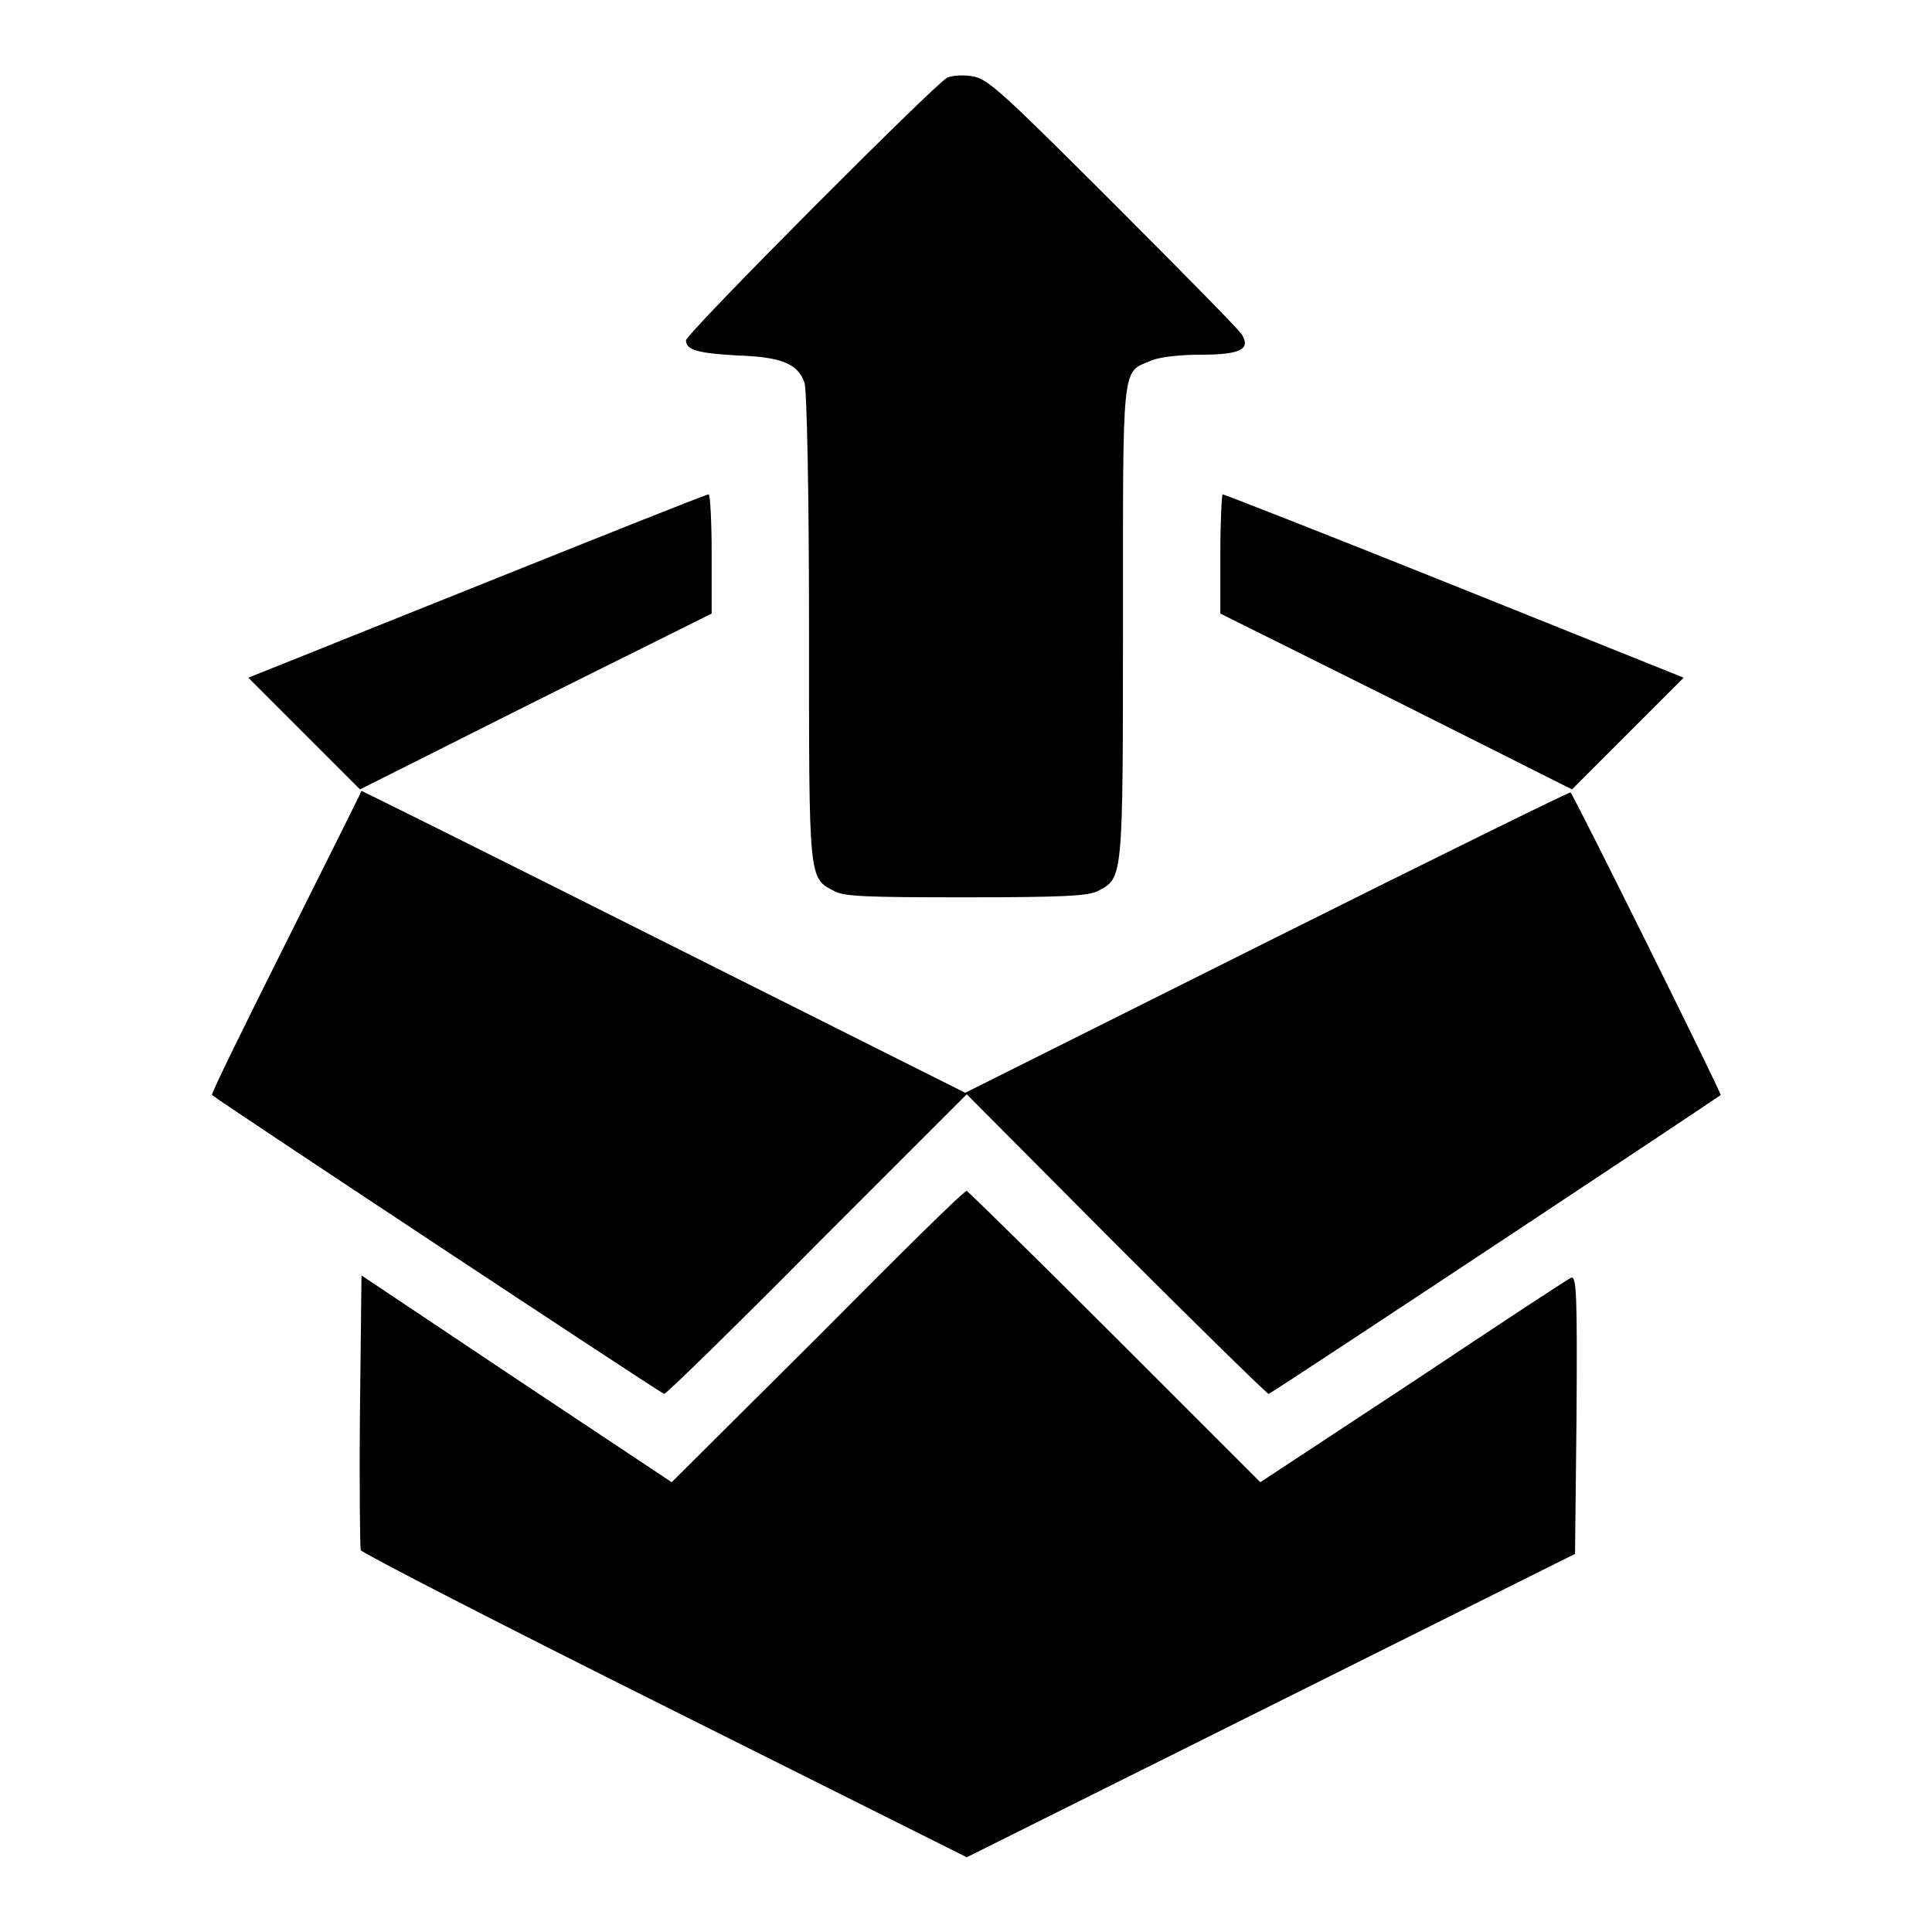
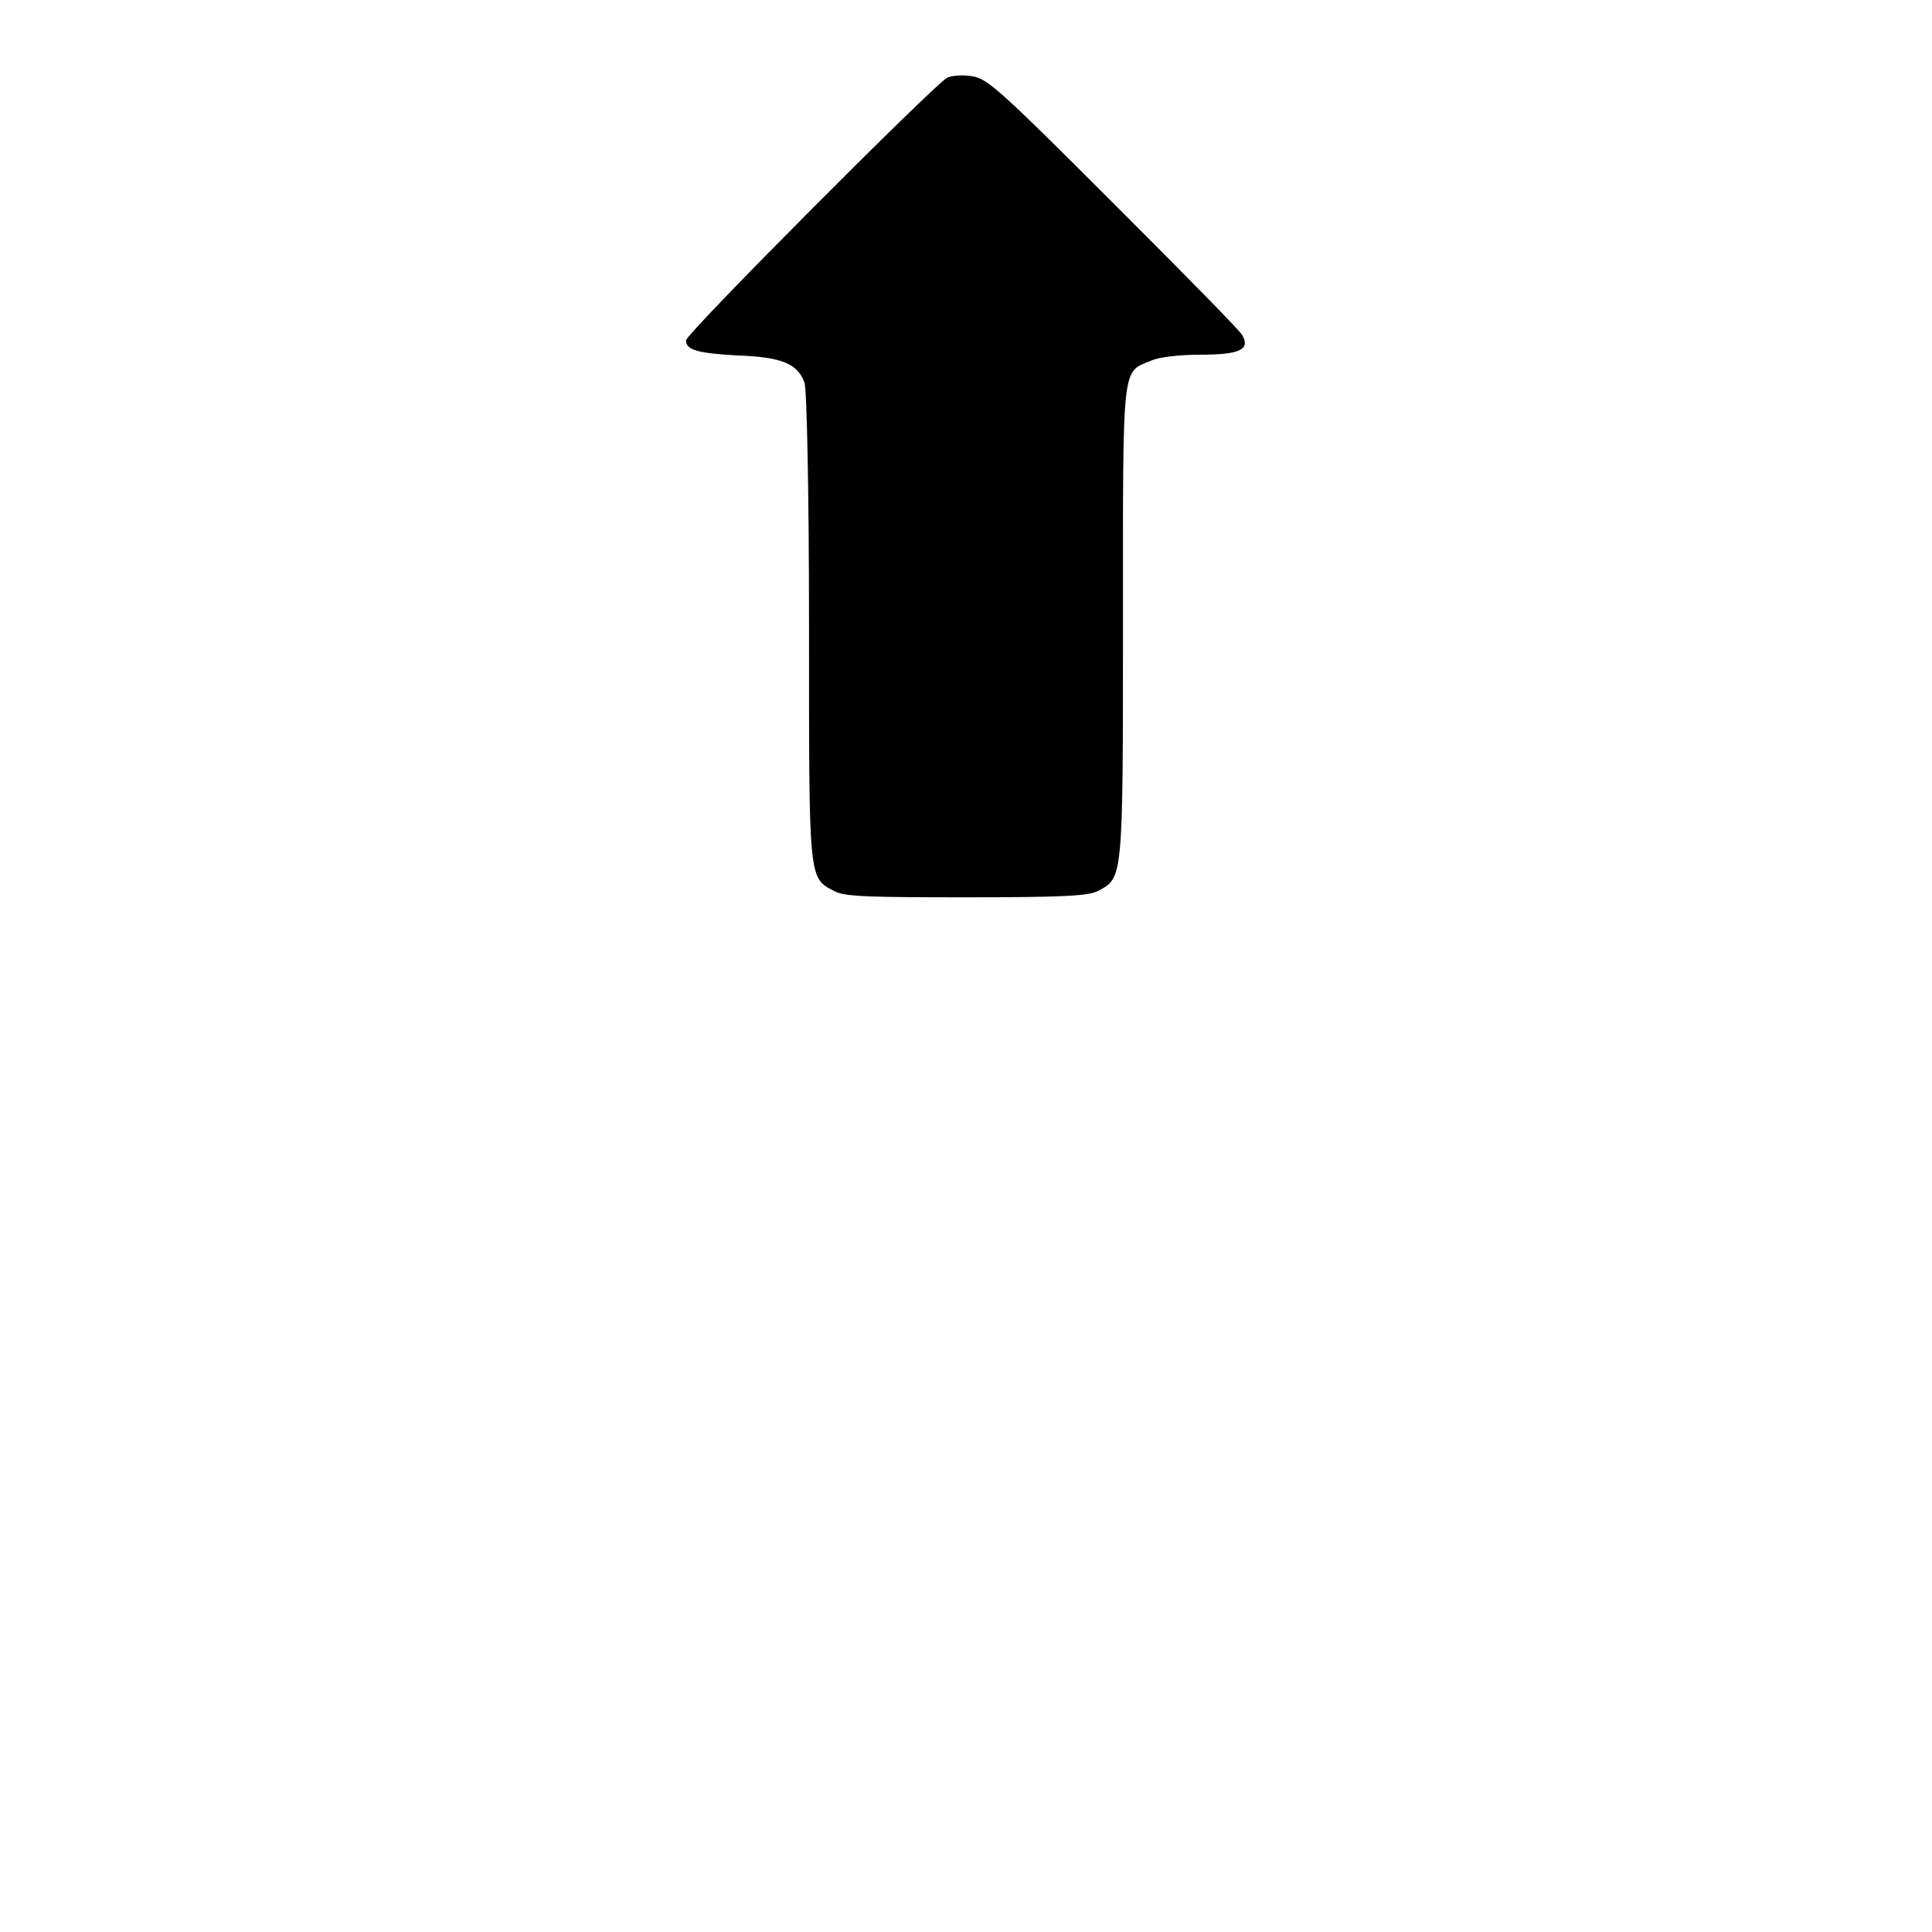
<svg xmlns="http://www.w3.org/2000/svg" version="1.1" x="0px" y="0px" viewBox="0 0 256 256" enable-background="new 0 0 256 256" xml:space="preserve">
  <g>
    <g>
      <g>
        <path fill="#000000" d="M125.5,10.3C124,11,90.9,44.2,90.9,45.1c0,1.3,1.6,1.7,6.8,2c5.9,0.2,8,1.1,8.9,3.6c0.3,0.8,0.6,14.1,0.6,32.3c0,33.9-0.1,33.3,3.4,35.1c1.3,0.7,4.4,0.8,17.4,0.8c13,0,16.1-0.2,17.4-0.8c3.4-1.8,3.4-1.1,3.4-35.5c0-34.8-0.2-33.2,3.7-34.8c1.1-0.5,3.8-0.8,6.6-0.8c5.2,0,6.6-0.7,5.5-2.6c-0.3-0.6-8-8.4-17.1-17.5c-15.2-15.2-16.7-16.5-18.7-16.8C127.6,9.9,126.1,10,125.5,10.3z" />
-         <path fill="#000000" d="M63.1,77.7L32.9,89.8l7.4,7.4l7.4,7.4l23.3-11.7l23.3-11.6v-7.9c0-4.3-0.2-7.9-0.4-7.9C93.6,65.5,79.8,71,63.1,77.7z" />
-         <path fill="#000000" d="M161.7,73.4v7.9l23.3,11.6l23.3,11.7l7.4-7.4l7.4-7.4l-30.4-12.2C176,70.9,162.2,65.5,162,65.5C161.9,65.5,161.7,69,161.7,73.4z" />
-         <path fill="#000000" d="M37.9,124.9c-5.5,11-10,20.1-9.8,20.2c1.2,1,59.6,39.6,59.9,39.6c0.3,0,9.4-8.9,20.2-19.8l19.9-19.9l19.8,19.9c10.9,10.9,20,19.8,20.2,19.8c0.3,0,58.7-38.7,59.9-39.6c0.2-0.1-19.4-39.6-19.9-40.1c-0.1-0.1-18.2,8.8-40.2,19.8l-40,20l-39.9-20c-21.9-11-40-20-40.1-20C47.9,104.9,43.4,113.9,37.9,124.9z" />
-         <path fill="#000000" d="M108.4,177.1L89,196.4l-20.6-13.7L47.9,169l-0.2,17.8c-0.1,9.8,0,18.2,0.1,18.6c0.2,0.4,18.3,9.7,40.3,20.7l40,20l40.3-20.1l40.3-20.1l0.2-18.4c0.1-15.8,0-18.4-0.7-18.2c-0.5,0.2-9.9,6.4-21,13.8L167,196.4l-19.3-19.3c-10.6-10.6-19.5-19.3-19.6-19.3C127.8,157.7,119,166.4,108.4,177.1z" />
      </g>
    </g>
  </g>
</svg>